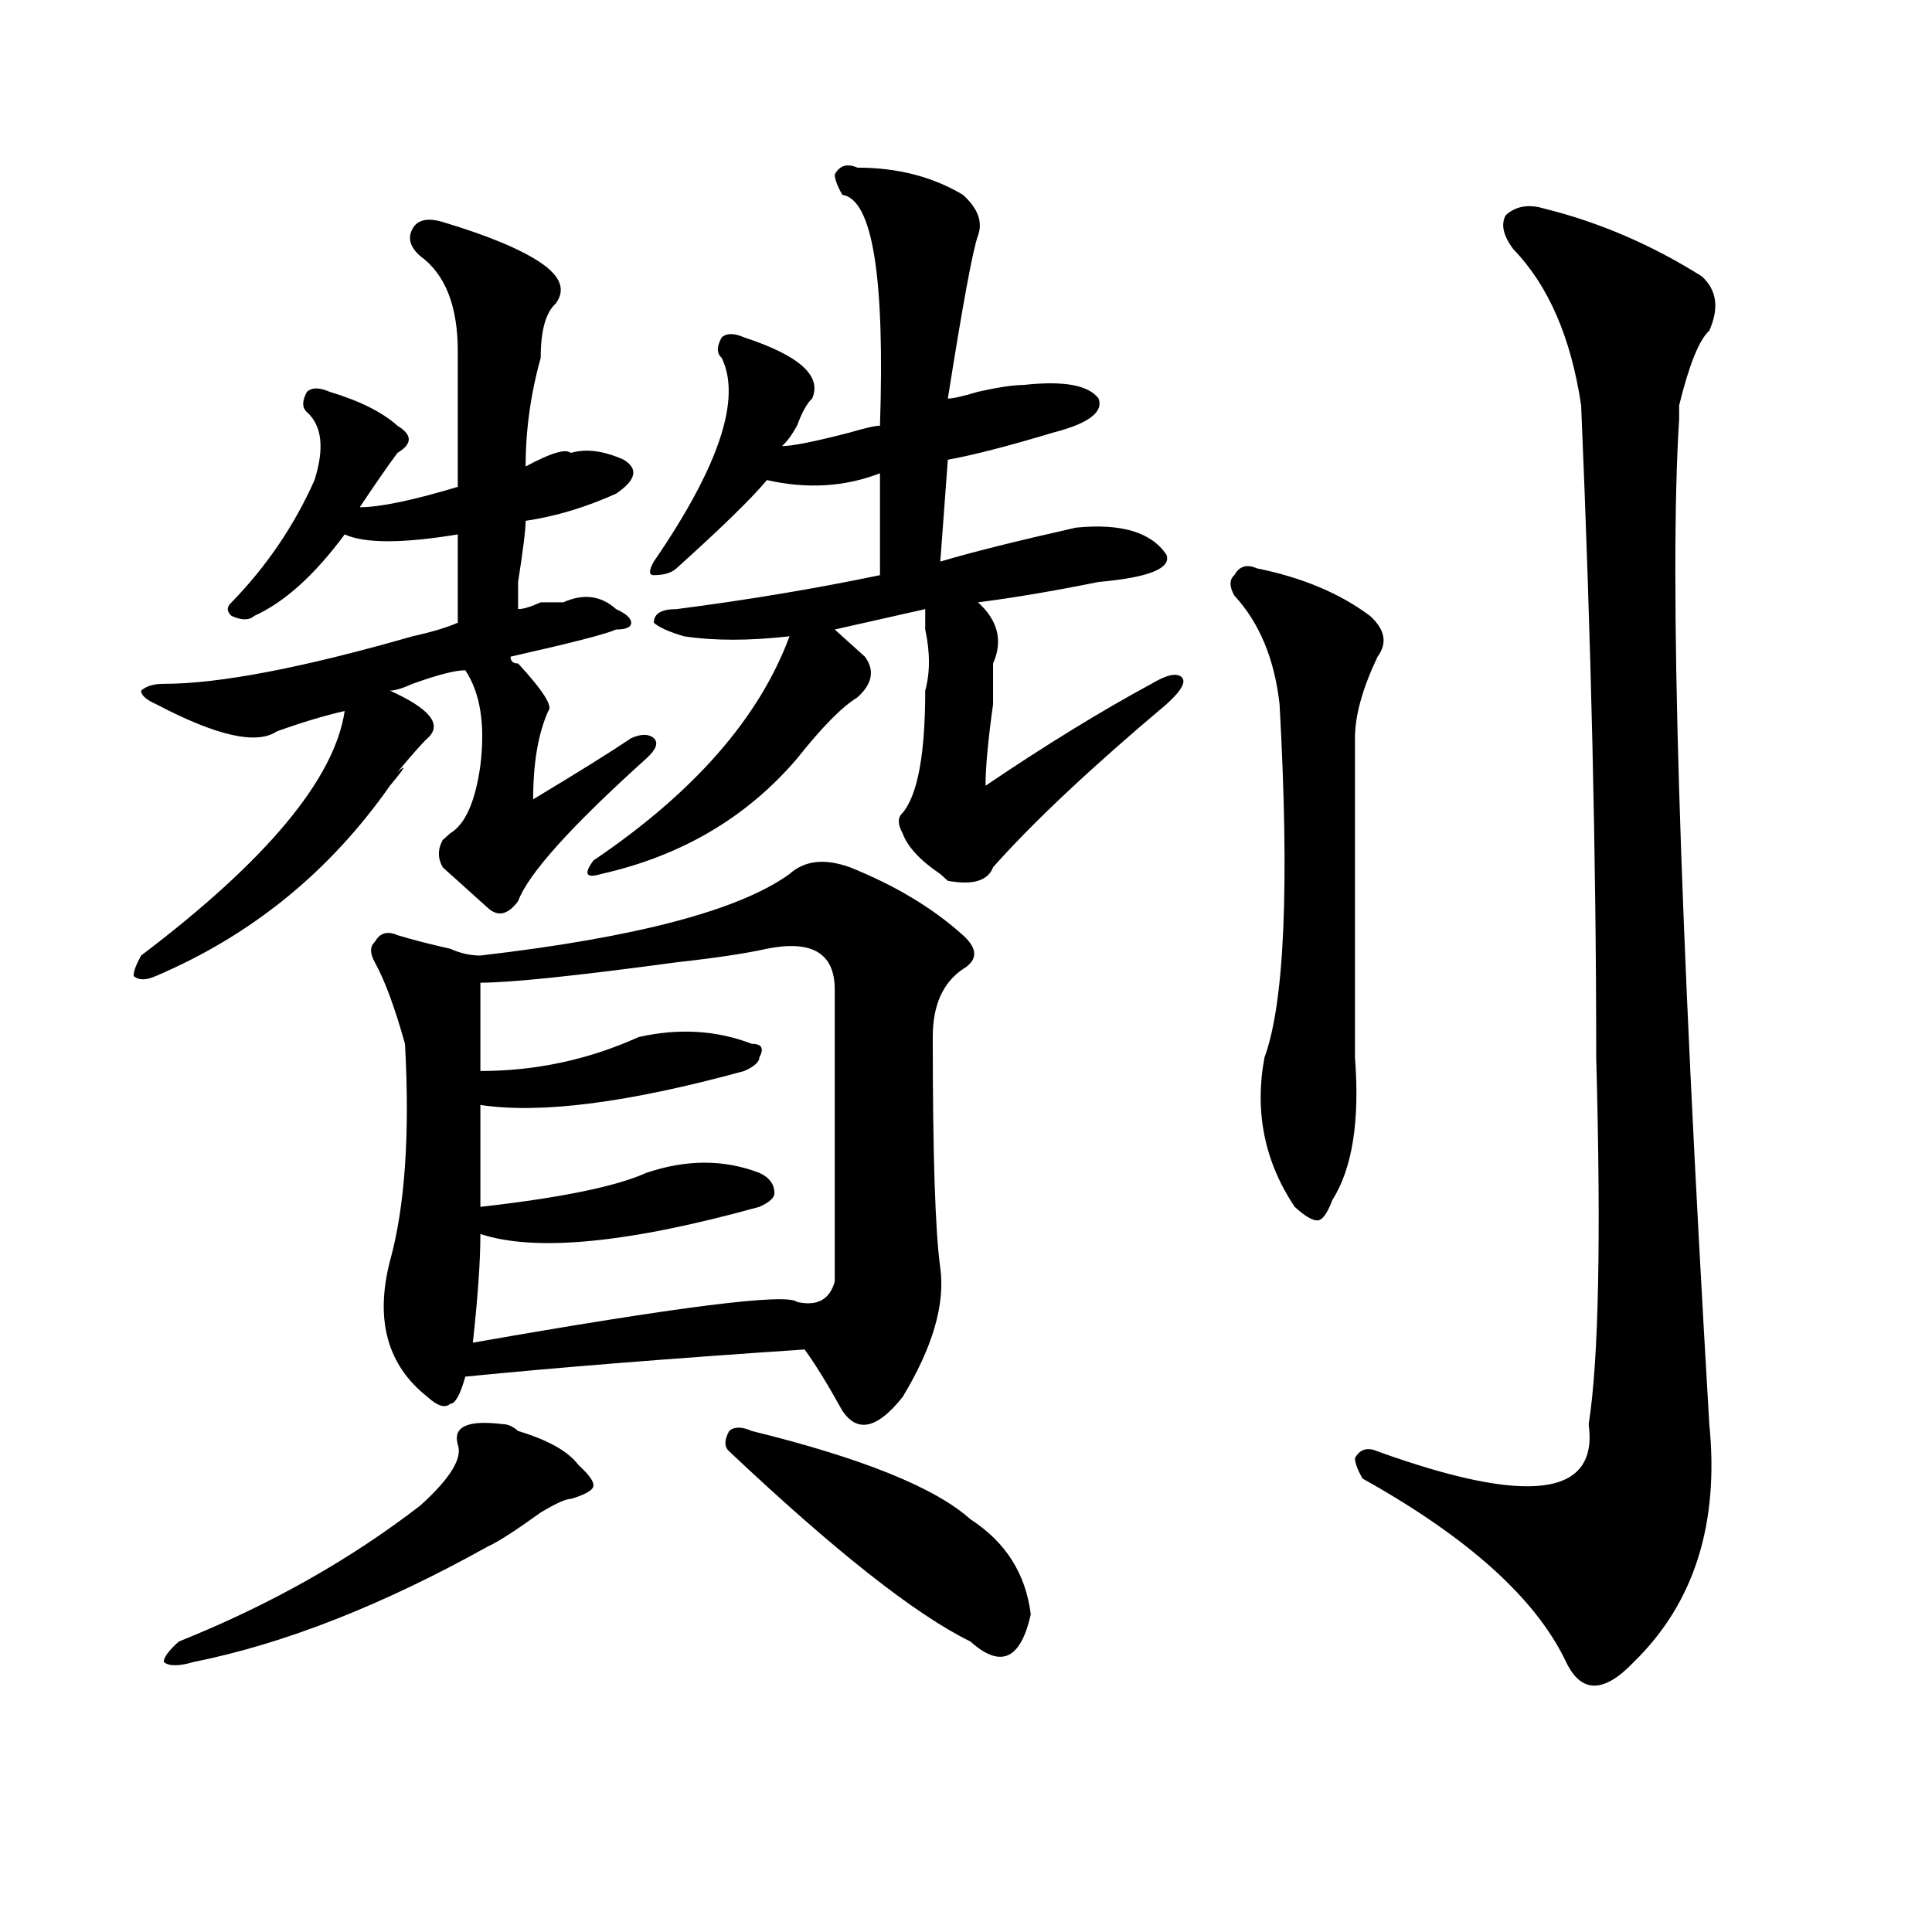
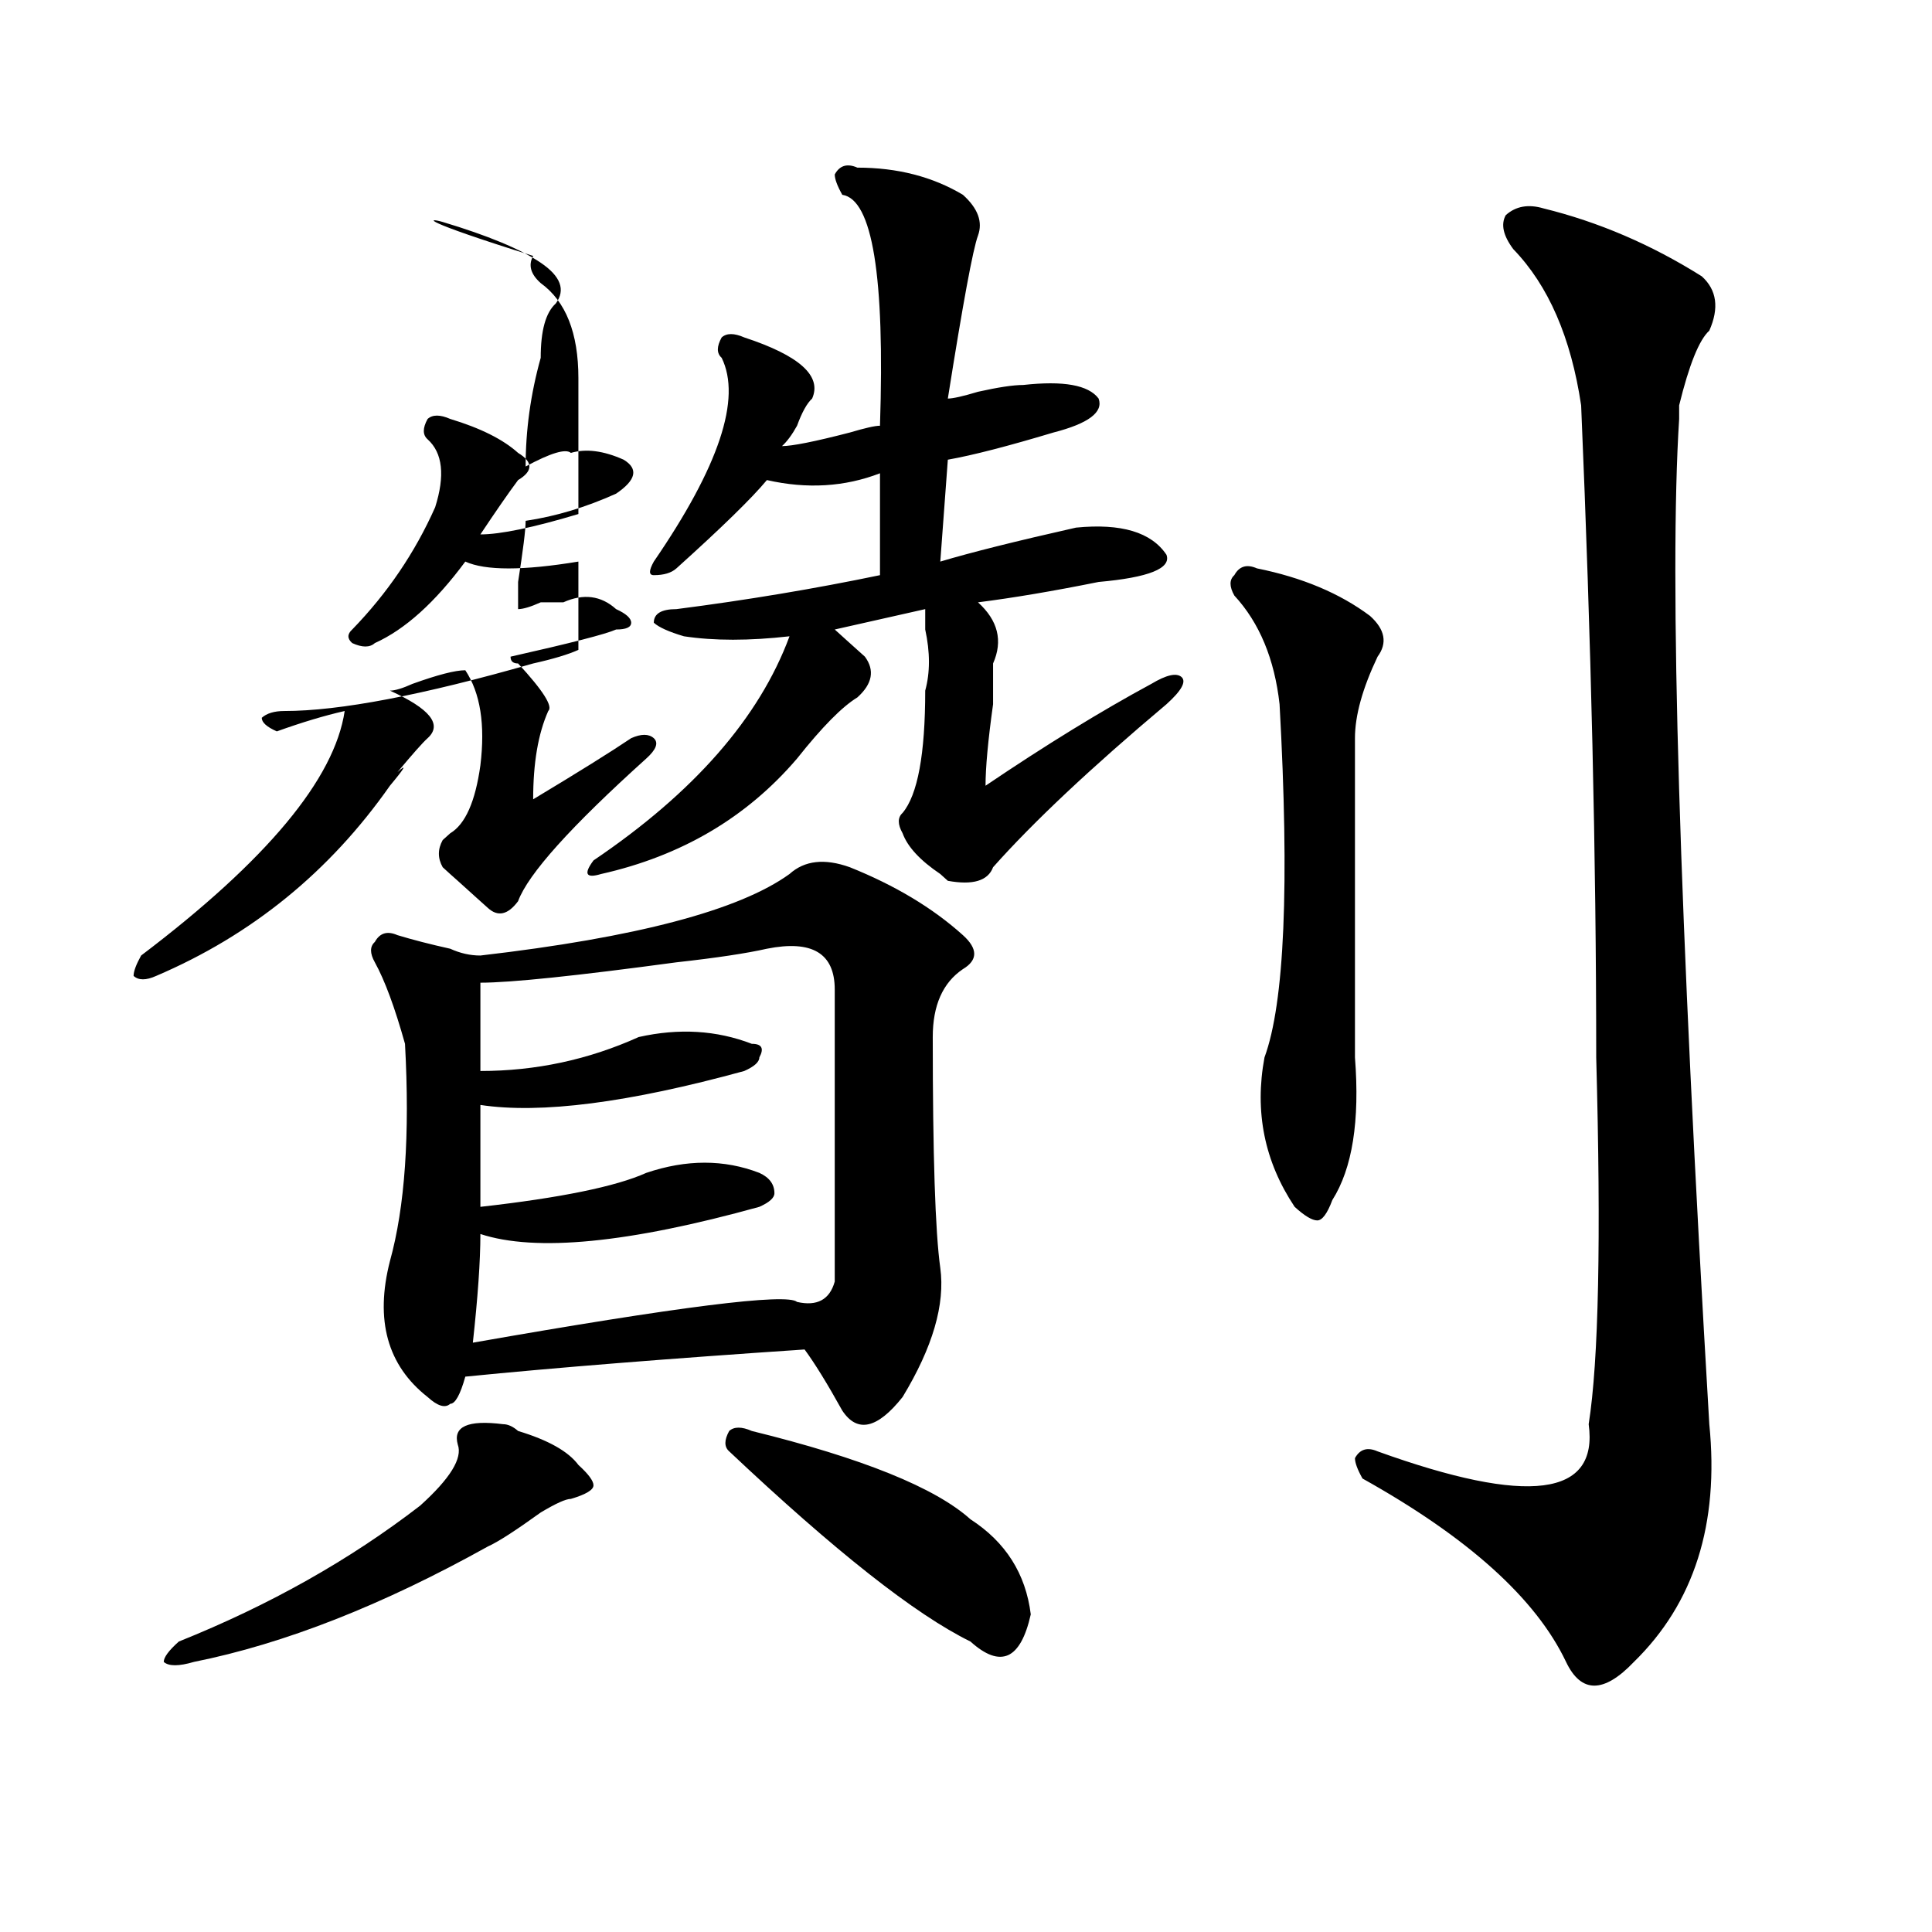
<svg xmlns="http://www.w3.org/2000/svg" version="1.1" id="图层_1" x="0px" y="0px" width="1000px" height="1000px" viewBox="0 0 1000 1000" enable-background="new 0 0 1000 1000" xml:space="preserve">
-   <path d="M229.141,114.891c23.414,7.031,40.304,14.063,50.73,21.094c10.366,7.031,12.987,14.063,7.805,21.094  c-5.243,4.725-7.805,14.063-7.805,28.125c-5.243,18.787-7.805,37.519-7.805,56.25c12.987-7.031,20.792-9.338,23.414-7.031  c7.805-2.307,16.89-1.153,27.316,3.516c7.805,4.725,6.464,10.547-3.902,17.578c-15.609,7.031-31.219,11.756-46.828,14.063  c0,4.725-1.341,15.271-3.902,31.641c0,7.031,0,11.756,0,14.063c2.562,0,6.464-1.153,11.707-3.516c5.183,0,9.085,0,11.707,0  c10.366-4.669,19.512-3.516,27.316,3.516c5.183,2.362,7.805,4.725,7.805,7.031c0,2.362-2.622,3.516-7.805,3.516  c-5.243,2.362-23.414,7.031-54.633,14.063c0,2.362,1.28,3.516,3.902,3.516c12.987,14.063,18.171,22.303,15.609,24.609  c-5.243,11.756-7.805,26.972-7.805,45.703c23.414-14.063,40.304-24.609,50.73-31.641c5.183-2.307,9.085-2.307,11.707,0  c2.561,2.362,1.28,5.878-3.902,10.547c-39.023,35.156-61.157,59.766-66.34,73.828c-5.243,7.031-10.427,8.24-15.609,3.516  c-2.622-2.307-7.805-7.031-15.609-14.063c-2.622-2.307-5.243-4.669-7.805-7.031c-2.622-4.669-2.622-9.338,0-14.063  c-2.622,2.362-1.341,1.209,3.902-3.516c7.805-4.669,12.987-16.369,15.609-35.156c2.562-21.094,0-37.463-7.805-49.219  c-5.243,0-14.329,2.362-27.316,7.031c-5.243,2.362-9.146,3.516-11.707,3.516c20.792,9.394,27.316,17.578,19.512,24.609  c-2.622,2.362-7.805,8.24-15.609,17.578c5.183-4.669,3.902-2.307-3.902,7.031c-31.219,44.55-71.583,77.344-120.973,98.438  c-5.243,2.362-9.146,2.362-11.707,0c0-2.307,1.28-5.822,3.902-10.547c64.999-49.219,100.12-91.406,105.363-126.563  c-10.427,2.362-22.134,5.878-35.121,10.547c-10.427,7.031-31.219,2.362-62.438-14.063c-5.243-2.307-7.805-4.669-7.805-7.031  c2.562-2.307,6.464-3.516,11.707-3.516c28.597,0,71.522-8.185,128.777-24.609c10.366-2.307,18.171-4.669,23.414-7.031  c0-16.369,0-31.641,0-45.703c-28.657,4.725-48.169,4.725-58.535,0c-15.609,21.094-31.219,35.156-46.828,42.188  c-2.622,2.362-6.524,2.362-11.707,0c-2.622-2.307-2.622-4.669,0-7.031c18.171-18.731,32.499-39.825,42.926-63.281  c5.183-16.369,3.902-28.125-3.902-35.156c-2.622-2.307-2.622-5.822,0-10.547c2.562-2.307,6.464-2.307,11.707,0  c15.609,4.725,27.316,10.547,35.121,17.578c7.805,4.725,7.805,9.394,0,14.063c-5.243,7.031-11.707,16.425-19.512,28.125  c10.366,0,27.316-3.516,50.73-10.547c0-23.4,0-46.856,0-70.313c0-23.4-6.524-39.825-19.512-49.219  c-5.243-4.669-6.524-9.338-3.902-14.063C216.093,113.737,221.336,112.584,229.141,114.891z M260.359,737.156  c2.562,0,5.183,1.209,7.805,3.516c15.609,4.725,25.976,10.547,31.219,17.578c5.183,4.725,7.805,8.24,7.805,10.547  c0,2.362-3.902,4.725-11.707,7.031c-2.622,0-7.805,2.362-15.609,7.031c-13.048,9.394-22.134,15.271-27.316,17.578  c-54.633,30.432-105.363,50.372-152.191,59.766c-7.805,2.307-13.048,2.307-15.609,0c0-2.362,2.562-5.878,7.805-10.547  c46.828-18.787,88.413-42.188,124.875-70.313c15.609-14.063,22.073-24.609,19.512-31.641  C234.323,738.365,242.128,734.85,260.359,737.156z M408.648,452.391c7.805-7.031,18.17-8.185,31.219-3.516  c23.414,9.394,42.926,21.094,58.535,35.156c7.805,7.031,7.805,12.909,0,17.578c-10.427,7.031-15.609,18.787-15.609,35.156  c0,60.975,1.28,100.8,3.902,119.531c2.561,18.787-3.902,41.034-19.512,66.797c-13.049,16.425-23.414,18.787-31.219,7.031  c-7.805-14.063-14.329-24.609-19.512-31.641c-70.242,4.725-128.777,9.394-175.605,14.063c-2.622,9.394-5.243,14.063-7.805,14.063  c-2.622,2.362-6.524,1.209-11.707-3.516c-20.853-16.369-27.316-39.825-19.512-70.313c7.805-28.125,10.366-65.588,7.805-112.5  c-5.243-18.731-10.427-32.794-15.609-42.188c-2.622-4.669-2.622-8.185,0-10.547c2.562-4.669,6.464-5.822,11.707-3.516  c7.805,2.362,16.89,4.725,27.316,7.031c5.183,2.362,10.366,3.516,15.609,3.516C329.261,485.24,382.612,471.178,408.648,452.391z   M396.941,491.063c-10.427,2.362-26.036,4.725-46.828,7.031c-52.071,7.031-85.852,10.547-101.461,10.547c0,11.756,0,26.972,0,45.703  c28.597,0,55.913-5.822,81.949-17.578c20.792-4.669,40.304-3.516,58.535,3.516c5.183,0,6.463,2.362,3.902,7.031  c0,2.362-2.622,4.725-7.805,7.031c-59.876,16.425-105.363,22.303-136.582,17.578c0,16.425,0,34.003,0,52.734  c41.585-4.669,70.242-10.547,85.852-17.578c20.792-7.031,40.304-7.031,58.535,0c5.183,2.362,7.805,5.878,7.805,10.547  c0,2.362-2.622,4.725-7.805,7.031c-67.681,18.787-115.79,23.456-144.387,14.063c0,14.063-1.341,32.85-3.902,56.25  c106.644-18.731,162.557-25.763,167.801-21.094c10.365,2.362,16.89-1.153,19.512-10.547c0-49.219,0-99.591,0-151.172  C432.063,493.425,420.355,486.394,396.941,491.063z M443.77,86.766c20.792,0,39.023,4.725,54.633,14.063  c7.805,7.031,10.365,14.063,7.805,21.094c-2.622,7.031-7.805,35.156-15.609,84.375c2.561,0,7.805-1.153,15.609-3.516  c10.365-2.307,18.17-3.516,23.414-3.516c20.792-2.307,33.779,0,39.023,7.031c2.561,7.031-5.244,12.909-23.414,17.578  c-23.414,7.031-41.646,11.756-54.633,14.063l-3.902,52.734c15.609-4.669,39.023-10.547,70.242-17.578  c23.414-2.307,39.023,2.362,46.828,14.063c2.561,7.031-9.146,11.756-35.121,14.063c-23.414,4.725-44.268,8.24-62.438,10.547  c10.365,9.394,12.987,19.94,7.805,31.641c0,2.362,0,9.394,0,21.094c-2.622,18.787-3.902,32.85-3.902,42.188  c31.219-21.094,59.815-38.672,85.852-52.734c7.805-4.669,12.987-5.822,15.609-3.516c2.561,2.362,0,7.031-7.805,14.063  c-39.023,32.85-68.962,60.975-89.754,84.375c-2.622,7.031-10.427,9.394-23.414,7.031l-3.902-3.516  c-10.427-7.031-16.951-14.063-19.512-21.094c-2.622-4.669-2.622-8.185,0-10.547c7.805-9.338,11.707-30.432,11.707-63.281  c2.561-9.338,2.561-19.885,0-31.641c0-4.669,0-8.185,0-10.547l-46.828,10.547c2.561,2.362,7.805,7.031,15.609,14.063  c5.183,7.031,3.902,14.063-3.902,21.094c-7.805,4.725-18.231,15.271-31.219,31.641c-26.036,30.487-59.877,50.428-101.461,59.766  c-7.805,2.362-9.146,0-3.902-7.031c52.011-35.156,85.852-73.828,101.461-116.016c-20.854,2.362-39.023,2.362-54.633,0  c-7.805-2.307-13.049-4.669-15.609-7.031c0-4.669,3.902-7.031,11.707-7.031c36.401-4.669,71.522-10.547,105.363-17.578v-52.734  c-18.231,7.031-37.743,8.24-58.535,3.516c-7.805,9.394-23.414,24.609-46.828,45.703c-2.622,2.362-6.524,3.516-11.707,3.516  c-2.622,0-2.622-2.307,0-7.031c33.779-49.219,45.486-84.375,35.121-105.469c-2.622-2.307-2.622-5.822,0-10.547  c2.561-2.307,6.463-2.307,11.707,0c28.597,9.394,40.304,19.94,35.121,31.641c-2.622,2.362-5.244,7.031-7.805,14.063  c-2.622,4.725-5.244,8.24-7.805,10.547c5.183,0,16.89-2.307,35.121-7.031c7.805-2.307,12.987-3.516,15.609-3.516  c2.561-77.344-3.902-117.169-19.512-119.531c-2.622-4.669-3.902-8.185-3.902-10.547C434.623,85.612,438.525,84.459,443.77,86.766z   M389.137,740.672c57.193,14.063,94.937,29.334,113.168,45.703c18.17,11.756,28.597,28.125,31.219,49.219  c-2.622,11.7-6.524,18.731-11.707,21.094c-5.244,2.307-11.707,0-19.512-7.031c-28.658-14.063-70.242-46.912-124.875-98.438  c-2.622-2.307-2.622-5.822,0-10.547C379.99,738.365,383.893,738.365,389.137,740.672z M650.594,294.188  c23.414,4.725,42.926,12.909,58.535,24.609c7.805,7.031,9.085,14.063,3.902,21.094c-7.805,16.425-11.707,30.487-11.707,42.188  c0,58.612,0,113.709,0,165.234c2.561,32.85-1.342,57.459-11.707,73.828c-2.622,7.031-5.244,10.547-7.805,10.547  c-2.622,0-6.524-2.307-11.707-7.031c-15.609-23.4-20.854-49.219-15.609-77.344c10.365-28.125,12.987-89.044,7.805-182.813  c-2.622-23.4-10.427-42.188-23.414-56.25c-2.622-4.669-2.622-8.185,0-10.547C641.447,293.034,645.35,291.881,650.594,294.188z   M798.883,107.859c28.597,7.031,55.913,18.787,81.949,35.156c7.805,7.031,9.085,16.425,3.902,28.125  c-5.244,4.725-10.427,17.578-15.609,38.672v7.031c-5.244,82.068,0,255.487,15.609,520.313c5.183,51.581-7.805,92.56-39.023,123.047  c-15.609,16.369-27.316,16.369-35.121,0c-15.609-32.85-50.73-64.435-105.363-94.922c-2.622-4.669-3.902-8.185-3.902-10.547  c2.561-4.669,6.463-5.822,11.707-3.516c78.047,28.125,114.448,23.456,109.266-14.063c5.183-32.794,6.463-96.075,3.902-189.844  c0-103.106-2.622-215.606-7.805-337.5c-5.244-35.156-16.951-62.072-35.121-80.859c-5.244-7.031-6.524-12.854-3.902-17.578  C784.554,106.706,791.078,105.553,798.883,107.859z" />
+   <path d="M229.141,114.891c23.414,7.031,40.304,14.063,50.73,21.094c10.366,7.031,12.987,14.063,7.805,21.094  c-5.243,4.725-7.805,14.063-7.805,28.125c-5.243,18.787-7.805,37.519-7.805,56.25c12.987-7.031,20.792-9.338,23.414-7.031  c7.805-2.307,16.89-1.153,27.316,3.516c7.805,4.725,6.464,10.547-3.902,17.578c-15.609,7.031-31.219,11.756-46.828,14.063  c0,4.725-1.341,15.271-3.902,31.641c0,7.031,0,11.756,0,14.063c2.562,0,6.464-1.153,11.707-3.516c5.183,0,9.085,0,11.707,0  c10.366-4.669,19.512-3.516,27.316,3.516c5.183,2.362,7.805,4.725,7.805,7.031c0,2.362-2.622,3.516-7.805,3.516  c-5.243,2.362-23.414,7.031-54.633,14.063c0,2.362,1.28,3.516,3.902,3.516c12.987,14.063,18.171,22.303,15.609,24.609  c-5.243,11.756-7.805,26.972-7.805,45.703c23.414-14.063,40.304-24.609,50.73-31.641c5.183-2.307,9.085-2.307,11.707,0  c2.561,2.362,1.28,5.878-3.902,10.547c-39.023,35.156-61.157,59.766-66.34,73.828c-5.243,7.031-10.427,8.24-15.609,3.516  c-2.622-2.307-7.805-7.031-15.609-14.063c-2.622-2.307-5.243-4.669-7.805-7.031c-2.622-4.669-2.622-9.338,0-14.063  c-2.622,2.362-1.341,1.209,3.902-3.516c7.805-4.669,12.987-16.369,15.609-35.156c2.562-21.094,0-37.463-7.805-49.219  c-5.243,0-14.329,2.362-27.316,7.031c-5.243,2.362-9.146,3.516-11.707,3.516c20.792,9.394,27.316,17.578,19.512,24.609  c-2.622,2.362-7.805,8.24-15.609,17.578c5.183-4.669,3.902-2.307-3.902,7.031c-31.219,44.55-71.583,77.344-120.973,98.438  c-5.243,2.362-9.146,2.362-11.707,0c0-2.307,1.28-5.822,3.902-10.547c64.999-49.219,100.12-91.406,105.363-126.563  c-10.427,2.362-22.134,5.878-35.121,10.547c-5.243-2.307-7.805-4.669-7.805-7.031  c2.562-2.307,6.464-3.516,11.707-3.516c28.597,0,71.522-8.185,128.777-24.609c10.366-2.307,18.171-4.669,23.414-7.031  c0-16.369,0-31.641,0-45.703c-28.657,4.725-48.169,4.725-58.535,0c-15.609,21.094-31.219,35.156-46.828,42.188  c-2.622,2.362-6.524,2.362-11.707,0c-2.622-2.307-2.622-4.669,0-7.031c18.171-18.731,32.499-39.825,42.926-63.281  c5.183-16.369,3.902-28.125-3.902-35.156c-2.622-2.307-2.622-5.822,0-10.547c2.562-2.307,6.464-2.307,11.707,0  c15.609,4.725,27.316,10.547,35.121,17.578c7.805,4.725,7.805,9.394,0,14.063c-5.243,7.031-11.707,16.425-19.512,28.125  c10.366,0,27.316-3.516,50.73-10.547c0-23.4,0-46.856,0-70.313c0-23.4-6.524-39.825-19.512-49.219  c-5.243-4.669-6.524-9.338-3.902-14.063C216.093,113.737,221.336,112.584,229.141,114.891z M260.359,737.156  c2.562,0,5.183,1.209,7.805,3.516c15.609,4.725,25.976,10.547,31.219,17.578c5.183,4.725,7.805,8.24,7.805,10.547  c0,2.362-3.902,4.725-11.707,7.031c-2.622,0-7.805,2.362-15.609,7.031c-13.048,9.394-22.134,15.271-27.316,17.578  c-54.633,30.432-105.363,50.372-152.191,59.766c-7.805,2.307-13.048,2.307-15.609,0c0-2.362,2.562-5.878,7.805-10.547  c46.828-18.787,88.413-42.188,124.875-70.313c15.609-14.063,22.073-24.609,19.512-31.641  C234.323,738.365,242.128,734.85,260.359,737.156z M408.648,452.391c7.805-7.031,18.17-8.185,31.219-3.516  c23.414,9.394,42.926,21.094,58.535,35.156c7.805,7.031,7.805,12.909,0,17.578c-10.427,7.031-15.609,18.787-15.609,35.156  c0,60.975,1.28,100.8,3.902,119.531c2.561,18.787-3.902,41.034-19.512,66.797c-13.049,16.425-23.414,18.787-31.219,7.031  c-7.805-14.063-14.329-24.609-19.512-31.641c-70.242,4.725-128.777,9.394-175.605,14.063c-2.622,9.394-5.243,14.063-7.805,14.063  c-2.622,2.362-6.524,1.209-11.707-3.516c-20.853-16.369-27.316-39.825-19.512-70.313c7.805-28.125,10.366-65.588,7.805-112.5  c-5.243-18.731-10.427-32.794-15.609-42.188c-2.622-4.669-2.622-8.185,0-10.547c2.562-4.669,6.464-5.822,11.707-3.516  c7.805,2.362,16.89,4.725,27.316,7.031c5.183,2.362,10.366,3.516,15.609,3.516C329.261,485.24,382.612,471.178,408.648,452.391z   M396.941,491.063c-10.427,2.362-26.036,4.725-46.828,7.031c-52.071,7.031-85.852,10.547-101.461,10.547c0,11.756,0,26.972,0,45.703  c28.597,0,55.913-5.822,81.949-17.578c20.792-4.669,40.304-3.516,58.535,3.516c5.183,0,6.463,2.362,3.902,7.031  c0,2.362-2.622,4.725-7.805,7.031c-59.876,16.425-105.363,22.303-136.582,17.578c0,16.425,0,34.003,0,52.734  c41.585-4.669,70.242-10.547,85.852-17.578c20.792-7.031,40.304-7.031,58.535,0c5.183,2.362,7.805,5.878,7.805,10.547  c0,2.362-2.622,4.725-7.805,7.031c-67.681,18.787-115.79,23.456-144.387,14.063c0,14.063-1.341,32.85-3.902,56.25  c106.644-18.731,162.557-25.763,167.801-21.094c10.365,2.362,16.89-1.153,19.512-10.547c0-49.219,0-99.591,0-151.172  C432.063,493.425,420.355,486.394,396.941,491.063z M443.77,86.766c20.792,0,39.023,4.725,54.633,14.063  c7.805,7.031,10.365,14.063,7.805,21.094c-2.622,7.031-7.805,35.156-15.609,84.375c2.561,0,7.805-1.153,15.609-3.516  c10.365-2.307,18.17-3.516,23.414-3.516c20.792-2.307,33.779,0,39.023,7.031c2.561,7.031-5.244,12.909-23.414,17.578  c-23.414,7.031-41.646,11.756-54.633,14.063l-3.902,52.734c15.609-4.669,39.023-10.547,70.242-17.578  c23.414-2.307,39.023,2.362,46.828,14.063c2.561,7.031-9.146,11.756-35.121,14.063c-23.414,4.725-44.268,8.24-62.438,10.547  c10.365,9.394,12.987,19.94,7.805,31.641c0,2.362,0,9.394,0,21.094c-2.622,18.787-3.902,32.85-3.902,42.188  c31.219-21.094,59.815-38.672,85.852-52.734c7.805-4.669,12.987-5.822,15.609-3.516c2.561,2.362,0,7.031-7.805,14.063  c-39.023,32.85-68.962,60.975-89.754,84.375c-2.622,7.031-10.427,9.394-23.414,7.031l-3.902-3.516  c-10.427-7.031-16.951-14.063-19.512-21.094c-2.622-4.669-2.622-8.185,0-10.547c7.805-9.338,11.707-30.432,11.707-63.281  c2.561-9.338,2.561-19.885,0-31.641c0-4.669,0-8.185,0-10.547l-46.828,10.547c2.561,2.362,7.805,7.031,15.609,14.063  c5.183,7.031,3.902,14.063-3.902,21.094c-7.805,4.725-18.231,15.271-31.219,31.641c-26.036,30.487-59.877,50.428-101.461,59.766  c-7.805,2.362-9.146,0-3.902-7.031c52.011-35.156,85.852-73.828,101.461-116.016c-20.854,2.362-39.023,2.362-54.633,0  c-7.805-2.307-13.049-4.669-15.609-7.031c0-4.669,3.902-7.031,11.707-7.031c36.401-4.669,71.522-10.547,105.363-17.578v-52.734  c-18.231,7.031-37.743,8.24-58.535,3.516c-7.805,9.394-23.414,24.609-46.828,45.703c-2.622,2.362-6.524,3.516-11.707,3.516  c-2.622,0-2.622-2.307,0-7.031c33.779-49.219,45.486-84.375,35.121-105.469c-2.622-2.307-2.622-5.822,0-10.547  c2.561-2.307,6.463-2.307,11.707,0c28.597,9.394,40.304,19.94,35.121,31.641c-2.622,2.362-5.244,7.031-7.805,14.063  c-2.622,4.725-5.244,8.24-7.805,10.547c5.183,0,16.89-2.307,35.121-7.031c7.805-2.307,12.987-3.516,15.609-3.516  c2.561-77.344-3.902-117.169-19.512-119.531c-2.622-4.669-3.902-8.185-3.902-10.547C434.623,85.612,438.525,84.459,443.77,86.766z   M389.137,740.672c57.193,14.063,94.937,29.334,113.168,45.703c18.17,11.756,28.597,28.125,31.219,49.219  c-2.622,11.7-6.524,18.731-11.707,21.094c-5.244,2.307-11.707,0-19.512-7.031c-28.658-14.063-70.242-46.912-124.875-98.438  c-2.622-2.307-2.622-5.822,0-10.547C379.99,738.365,383.893,738.365,389.137,740.672z M650.594,294.188  c23.414,4.725,42.926,12.909,58.535,24.609c7.805,7.031,9.085,14.063,3.902,21.094c-7.805,16.425-11.707,30.487-11.707,42.188  c0,58.612,0,113.709,0,165.234c2.561,32.85-1.342,57.459-11.707,73.828c-2.622,7.031-5.244,10.547-7.805,10.547  c-2.622,0-6.524-2.307-11.707-7.031c-15.609-23.4-20.854-49.219-15.609-77.344c10.365-28.125,12.987-89.044,7.805-182.813  c-2.622-23.4-10.427-42.188-23.414-56.25c-2.622-4.669-2.622-8.185,0-10.547C641.447,293.034,645.35,291.881,650.594,294.188z   M798.883,107.859c28.597,7.031,55.913,18.787,81.949,35.156c7.805,7.031,9.085,16.425,3.902,28.125  c-5.244,4.725-10.427,17.578-15.609,38.672v7.031c-5.244,82.068,0,255.487,15.609,520.313c5.183,51.581-7.805,92.56-39.023,123.047  c-15.609,16.369-27.316,16.369-35.121,0c-15.609-32.85-50.73-64.435-105.363-94.922c-2.622-4.669-3.902-8.185-3.902-10.547  c2.561-4.669,6.463-5.822,11.707-3.516c78.047,28.125,114.448,23.456,109.266-14.063c5.183-32.794,6.463-96.075,3.902-189.844  c0-103.106-2.622-215.606-7.805-337.5c-5.244-35.156-16.951-62.072-35.121-80.859c-5.244-7.031-6.524-12.854-3.902-17.578  C784.554,106.706,791.078,105.553,798.883,107.859z" />
</svg>